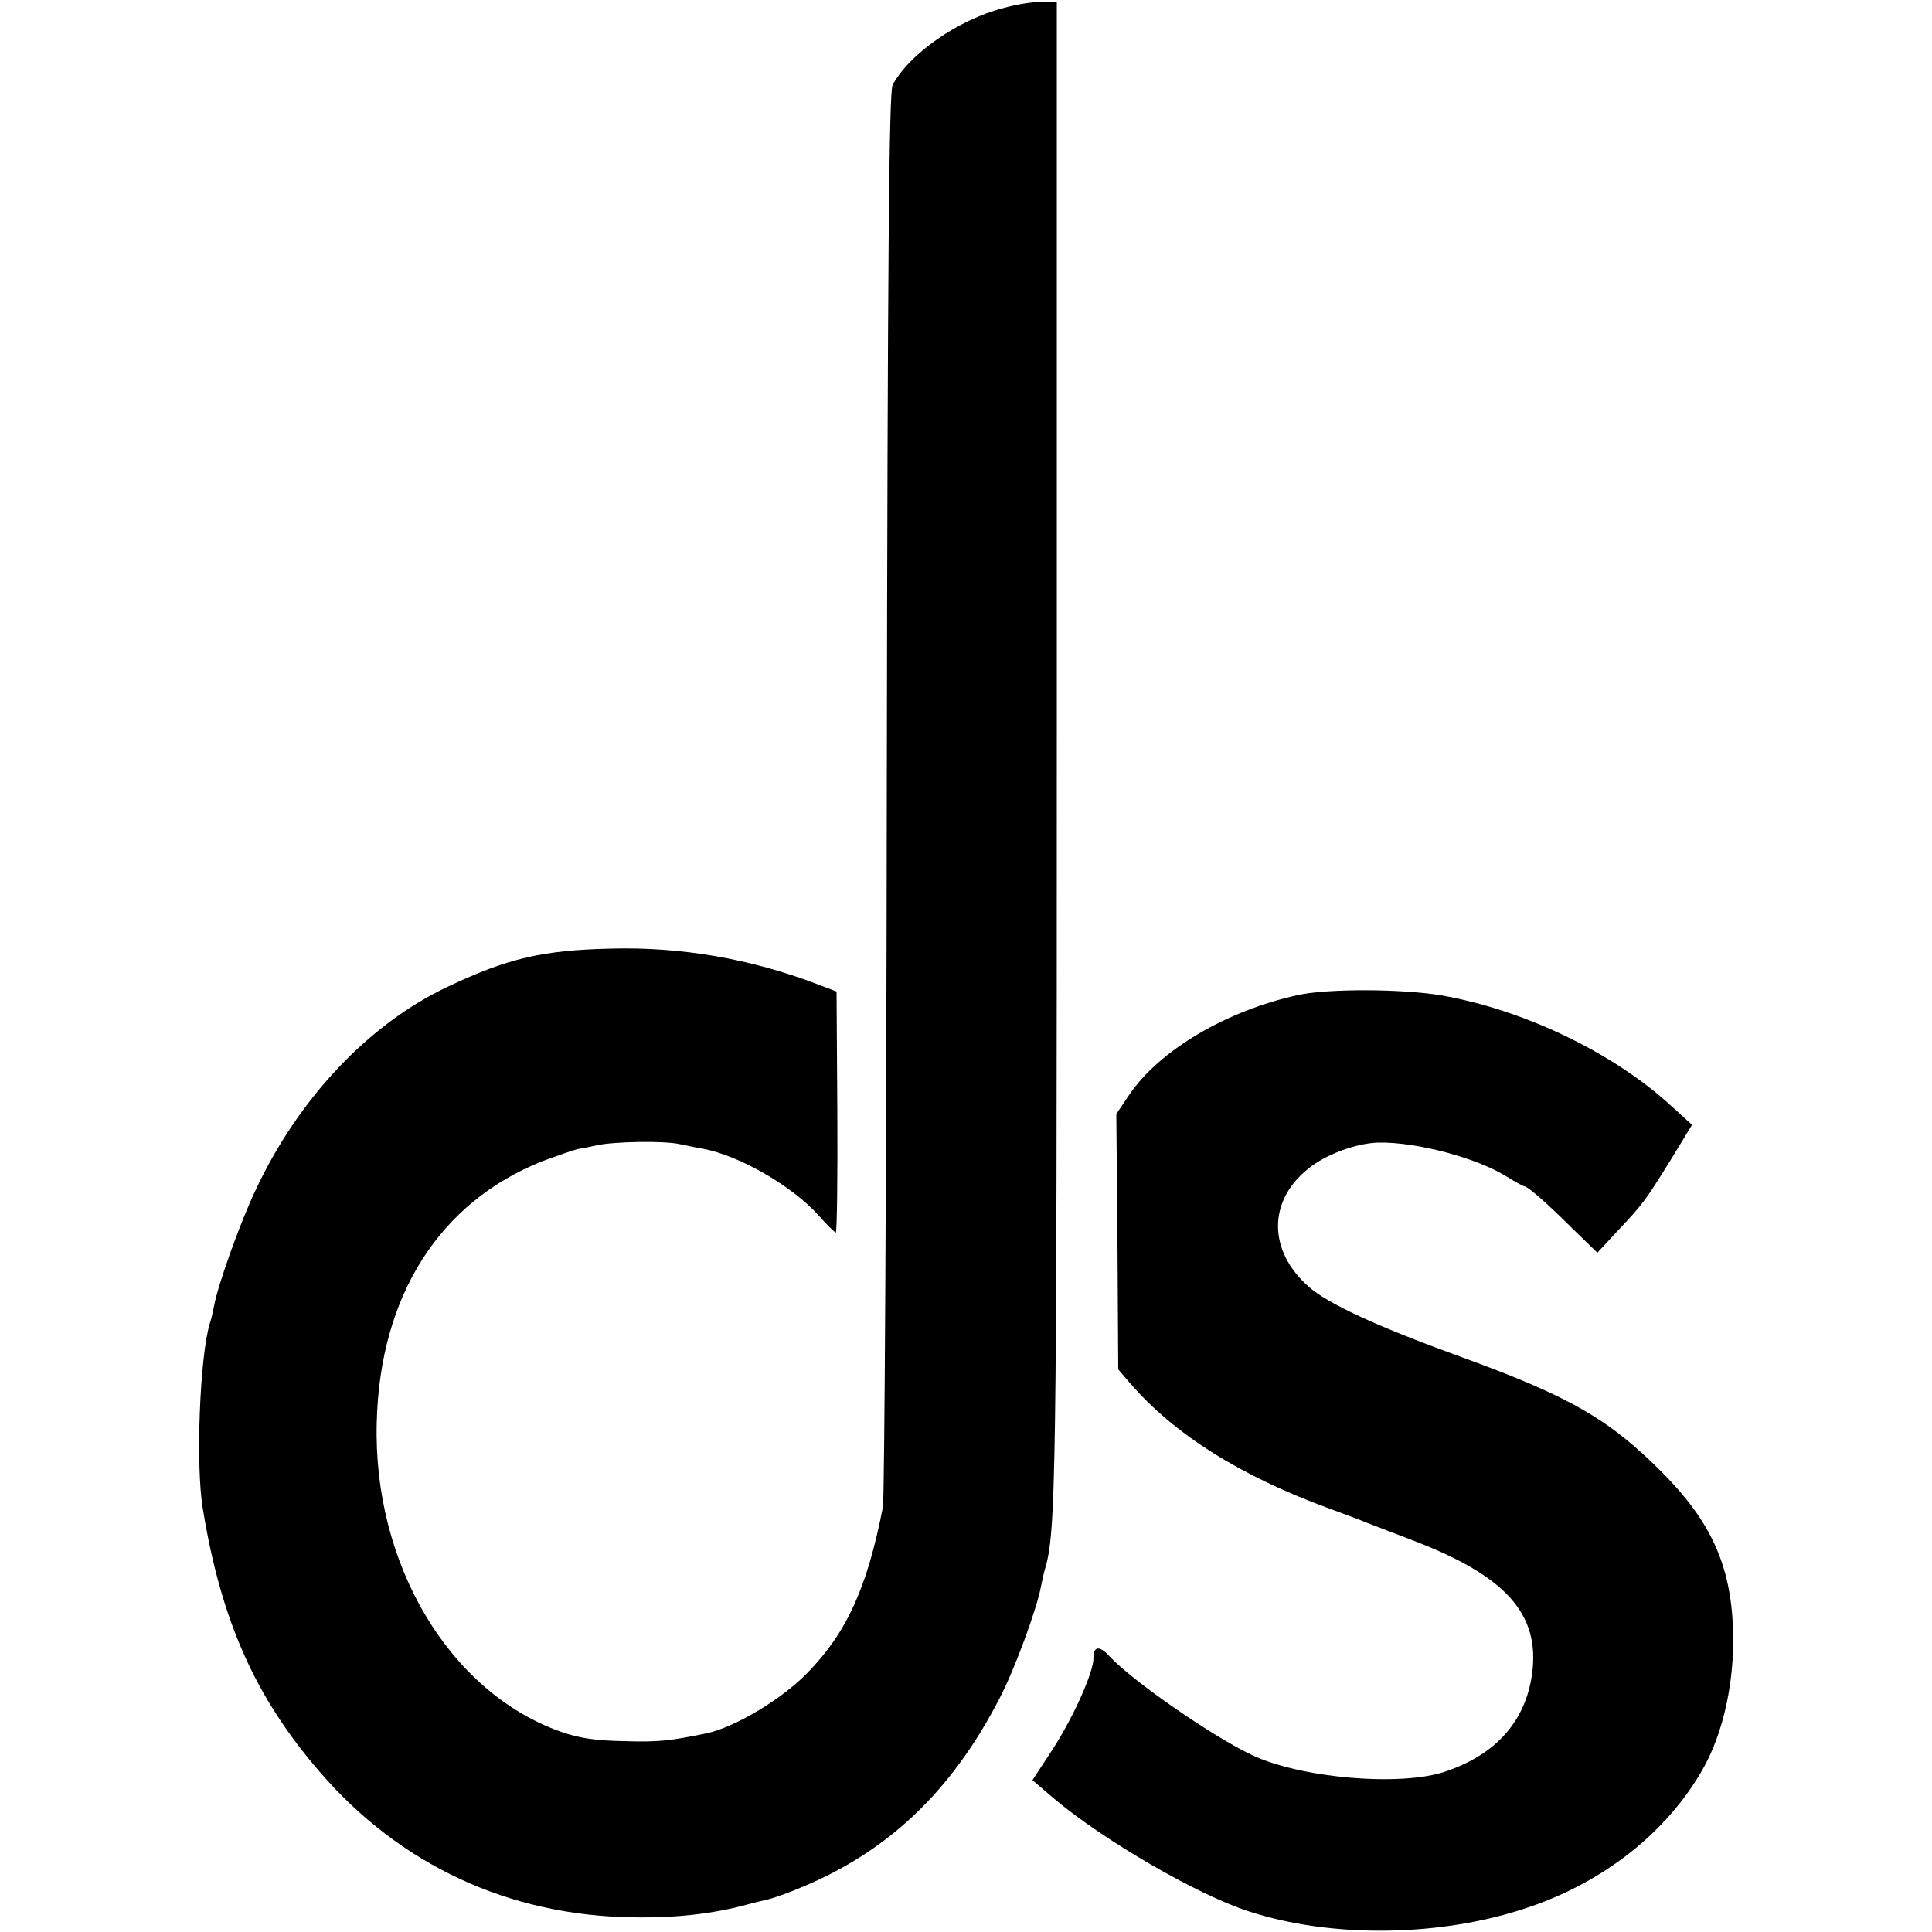
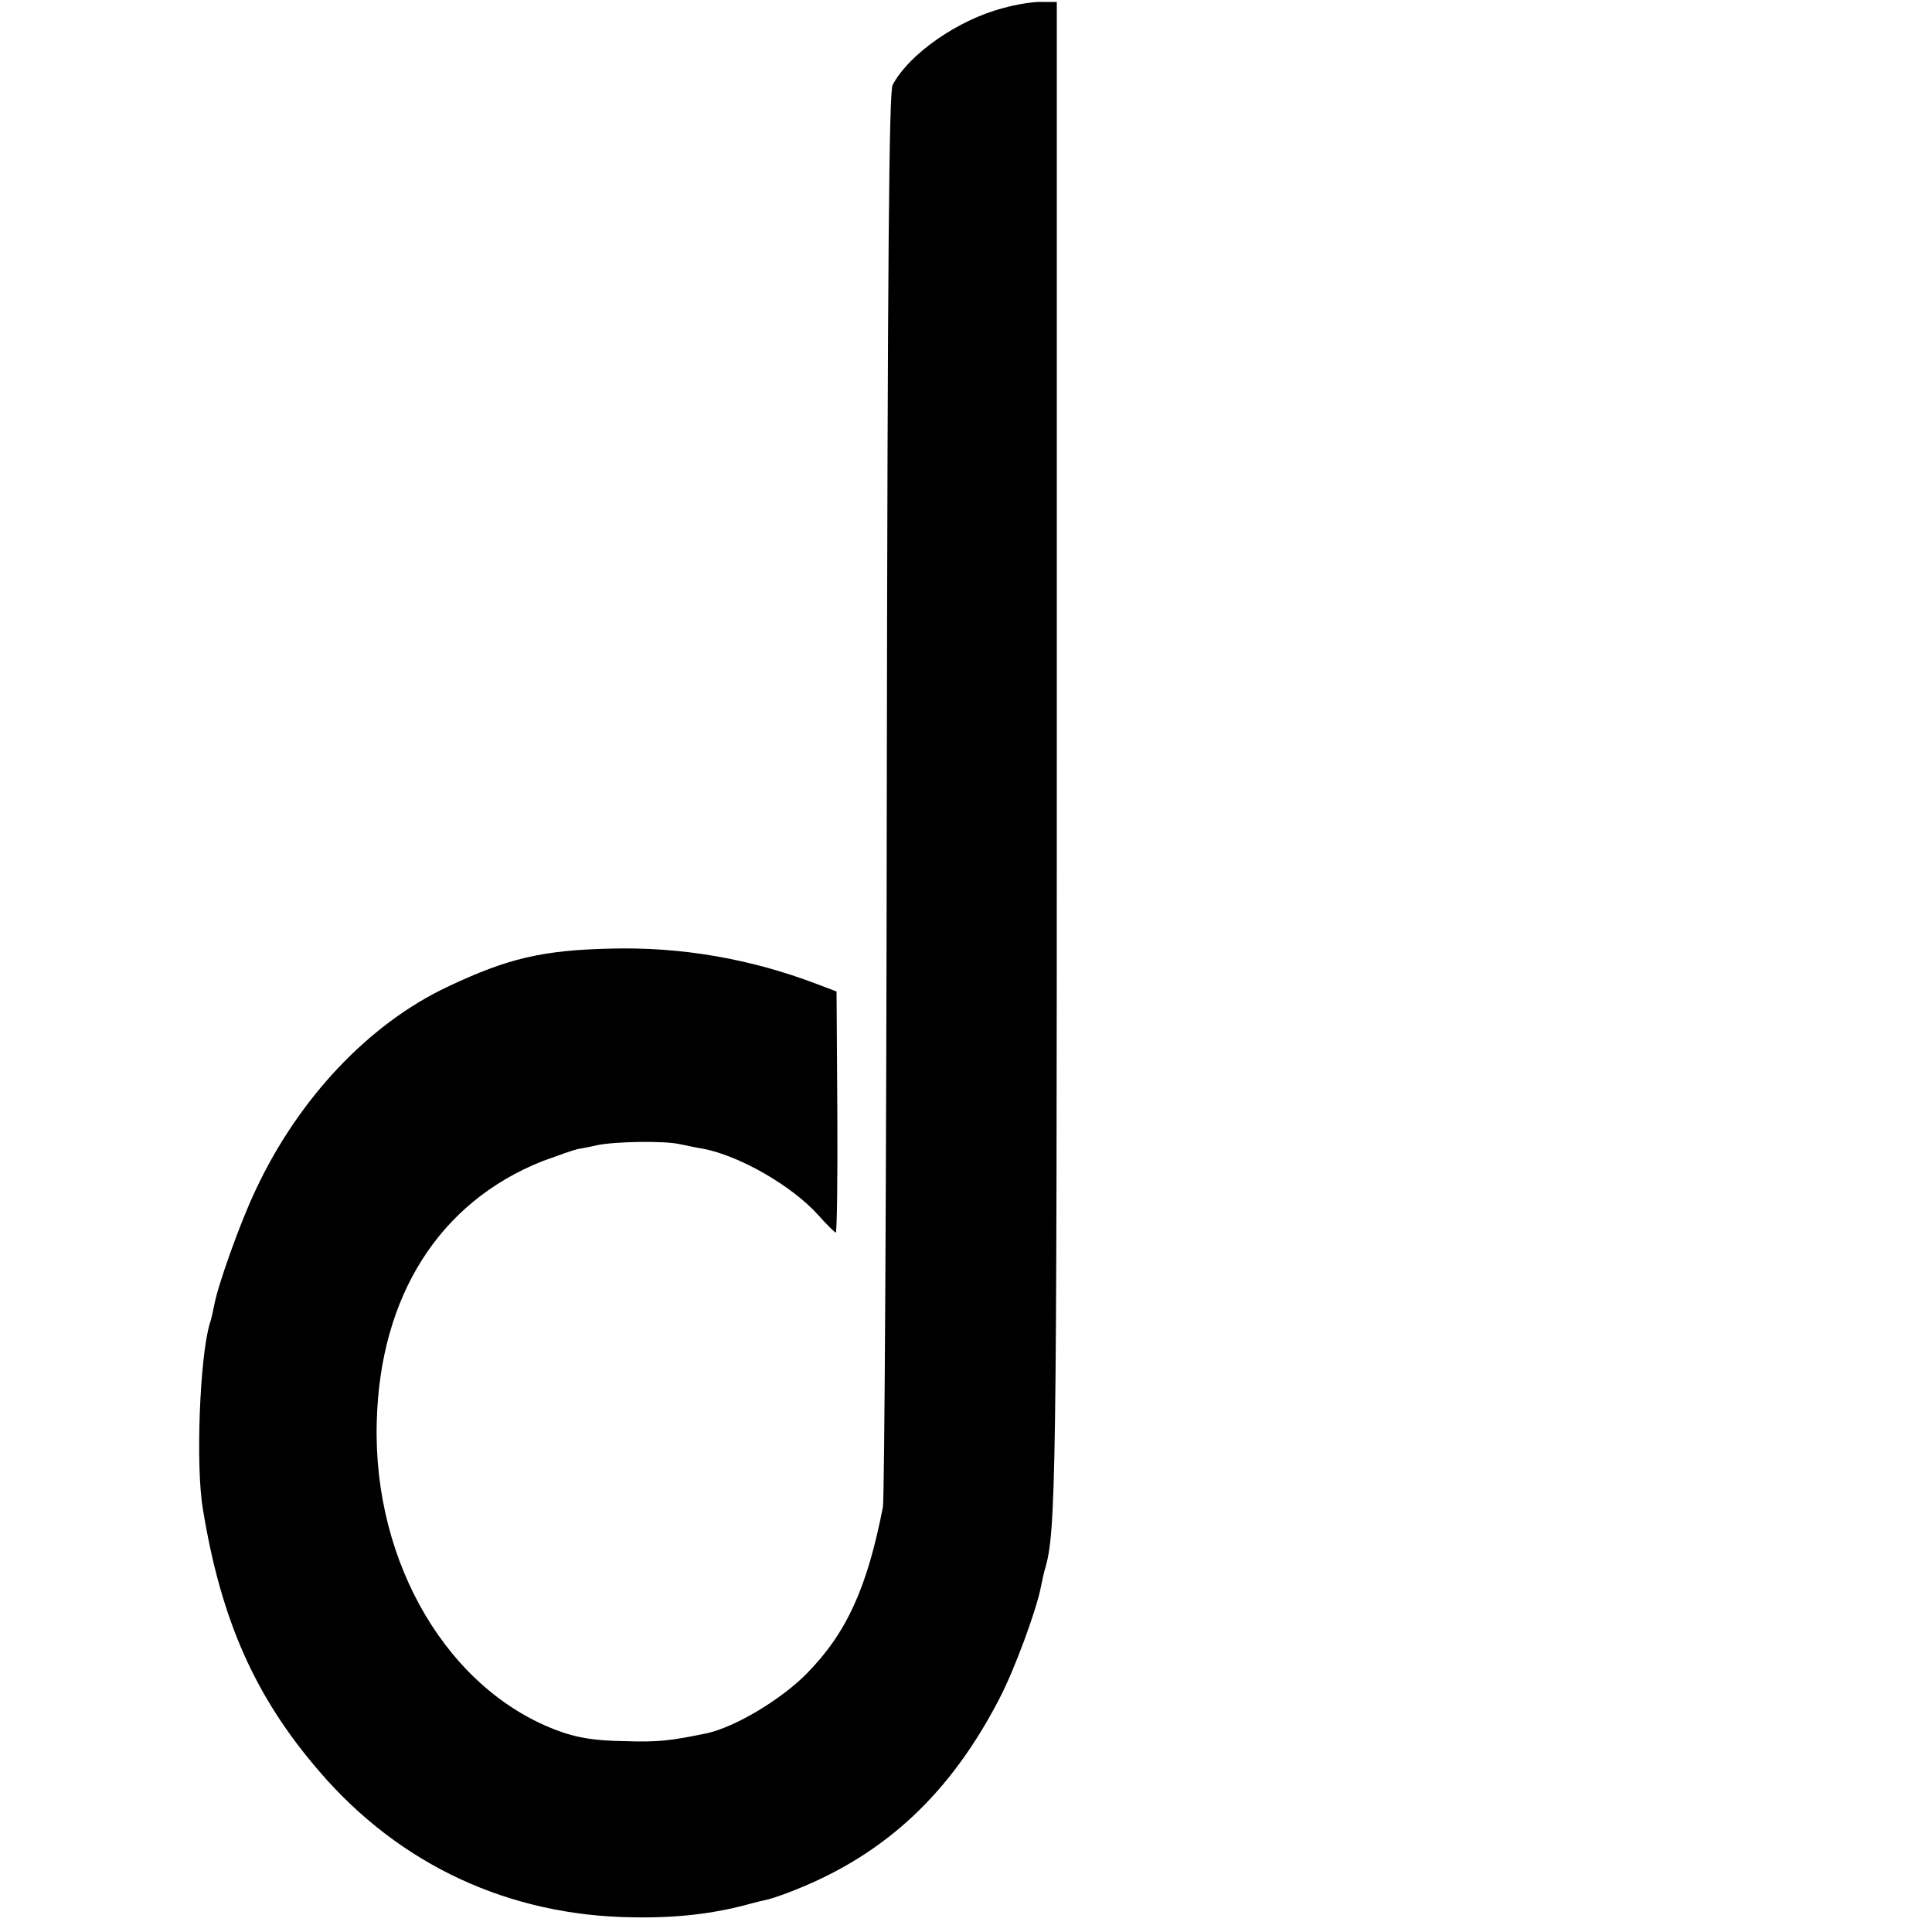
<svg xmlns="http://www.w3.org/2000/svg" version="1.0" width="500pt" height="500pt" viewBox="0 0 500 500" preserveAspectRatio="xMidYMid meet">
  <g transform="translate(0,500) scale(0.1,-0.1)" fill="#000000" stroke="none">
    <path d="M2596 4979 c-116 -30 -243 -118 -286 -199 -9 -18 -13 -432 -15 -1834 -1 -996 -6 -1827 -10 -1846 -41 -210 -94 -326 -197 -431 -67 -68 -186 -139 -260 -155 -93 -19 -124 -23 -213 -20 -73 1 -117 8 -163 24 -289 102 -487 434 -477 801 8 327 162 570 429 676 38 14 78 28 90 31 11 2 34 6 50 10 46 10 176 12 215 3 20 -4 47 -10 61 -12 94 -18 230 -96 298 -172 22 -25 43 -45 45 -45 3 0 5 140 4 312 l-2 312 -50 19 c-173 66 -353 97 -535 92 -175 -4 -266 -25 -420 -98 -205 -96 -388 -290 -499 -528 -40 -84 -99 -250 -107 -299 -3 -14 -7 -34 -11 -45 -26 -85 -37 -369 -18 -480 47 -289 136 -488 302 -680 208 -242 491 -373 811 -377 112 -2 205 9 292 32 25 7 52 13 60 15 8 2 39 12 68 24 234 93 402 250 529 496 39 75 96 230 107 289 3 14 7 34 10 44 29 96 31 220 31 2152 l0 1905 -38 0 c-21 1 -66 -6 -101 -16z" />
-     <path d="M3360 2425 c-185 -40 -360 -143 -438 -259 l-33 -49 3 -330 2 -331 30 -35 c114 -132 284 -240 516 -325 41 -15 84 -31 95 -36 11 -4 65 -25 120 -46 242 -92 331 -191 310 -346 -17 -123 -94 -209 -225 -253 -116 -39 -373 -17 -500 43 -102 48 -310 192 -369 256 -26 28 -41 26 -41 -5 0 -37 -52 -153 -105 -235 l-53 -81 56 -48 c130 -109 368 -247 502 -291 216 -71 501 -67 726 10 196 66 358 195 450 356 55 96 84 233 79 365 -6 164 -57 276 -180 401 -141 142 -241 200 -534 306 -206 75 -335 134 -384 178 -105 92 -106 221 -3 304 45 38 127 68 184 69 98 2 256 -40 333 -89 21 -13 41 -24 44 -24 8 0 57 -42 124 -109 l65 -63 50 54 c68 72 73 79 139 185 l56 92 -54 49 c-150 138 -382 249 -595 286 -100 17 -293 18 -370 1z" />
  </g>
</svg>